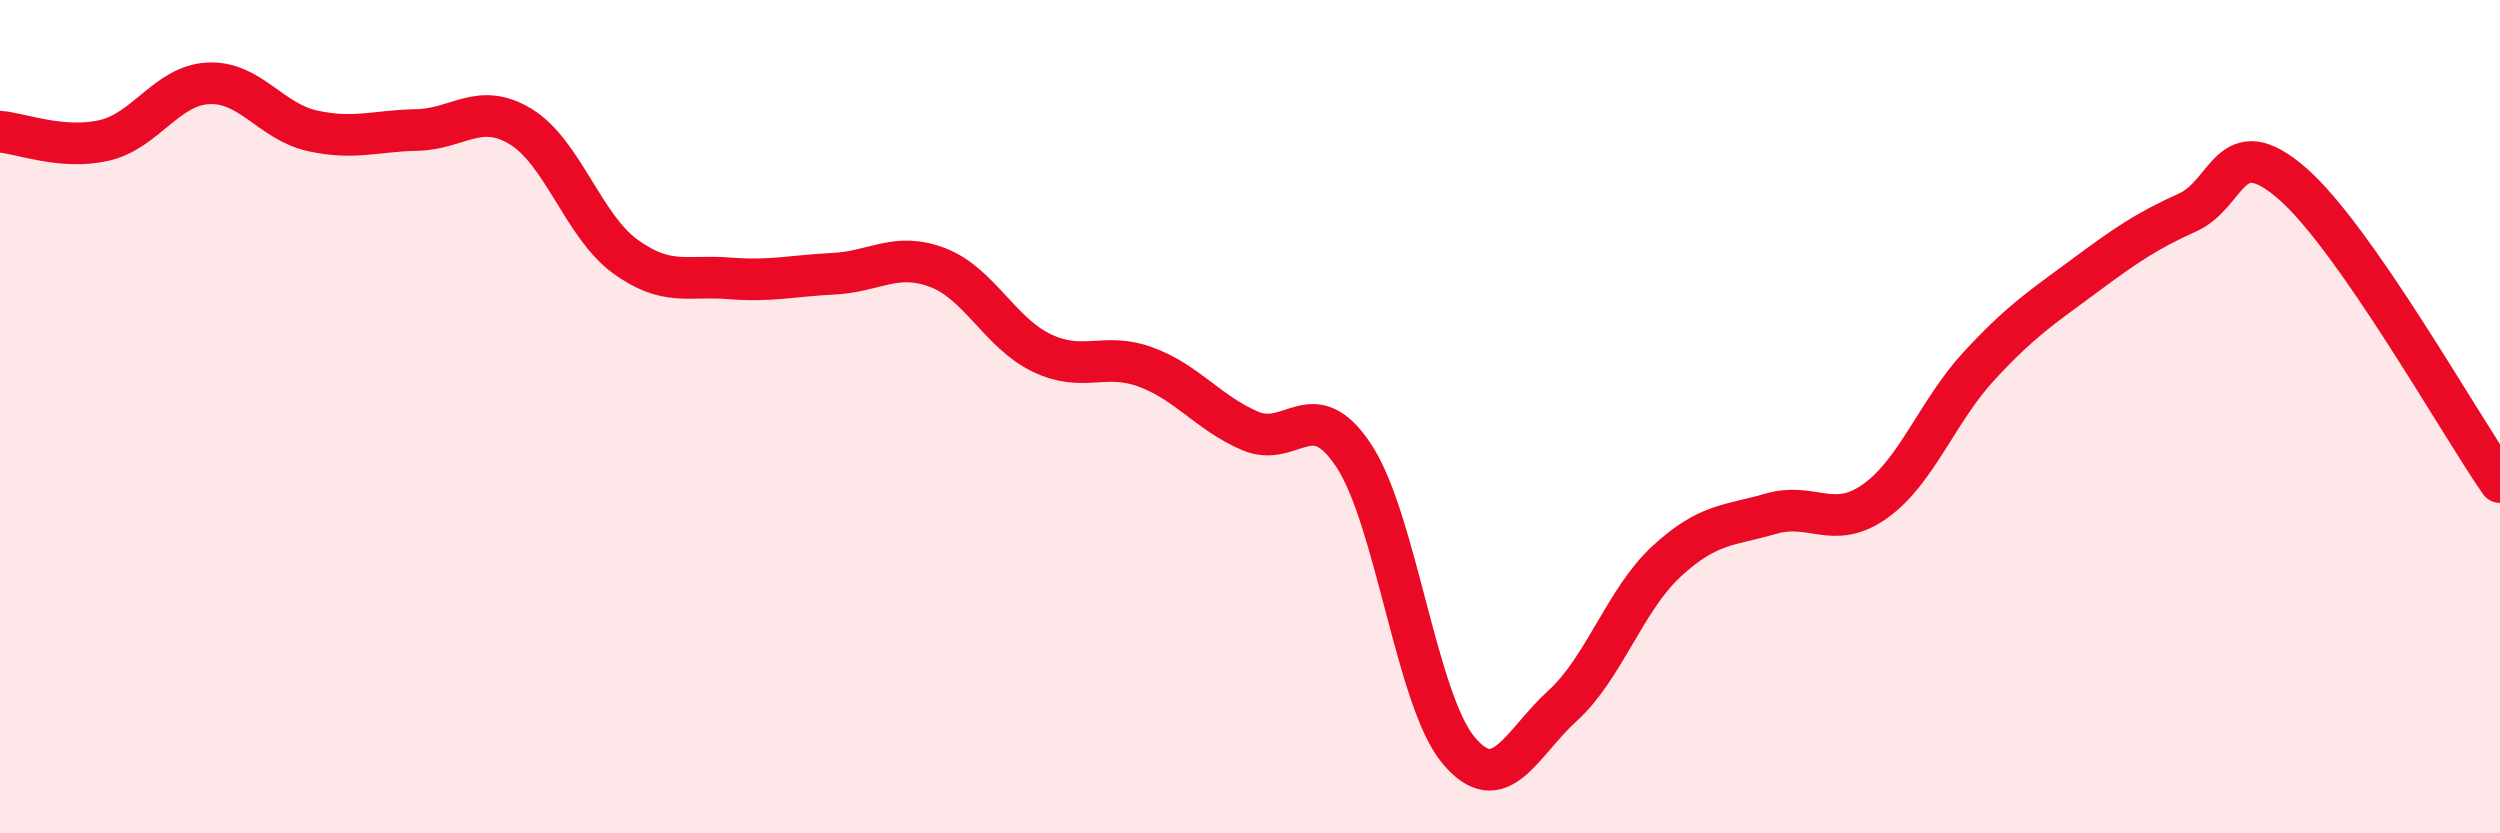
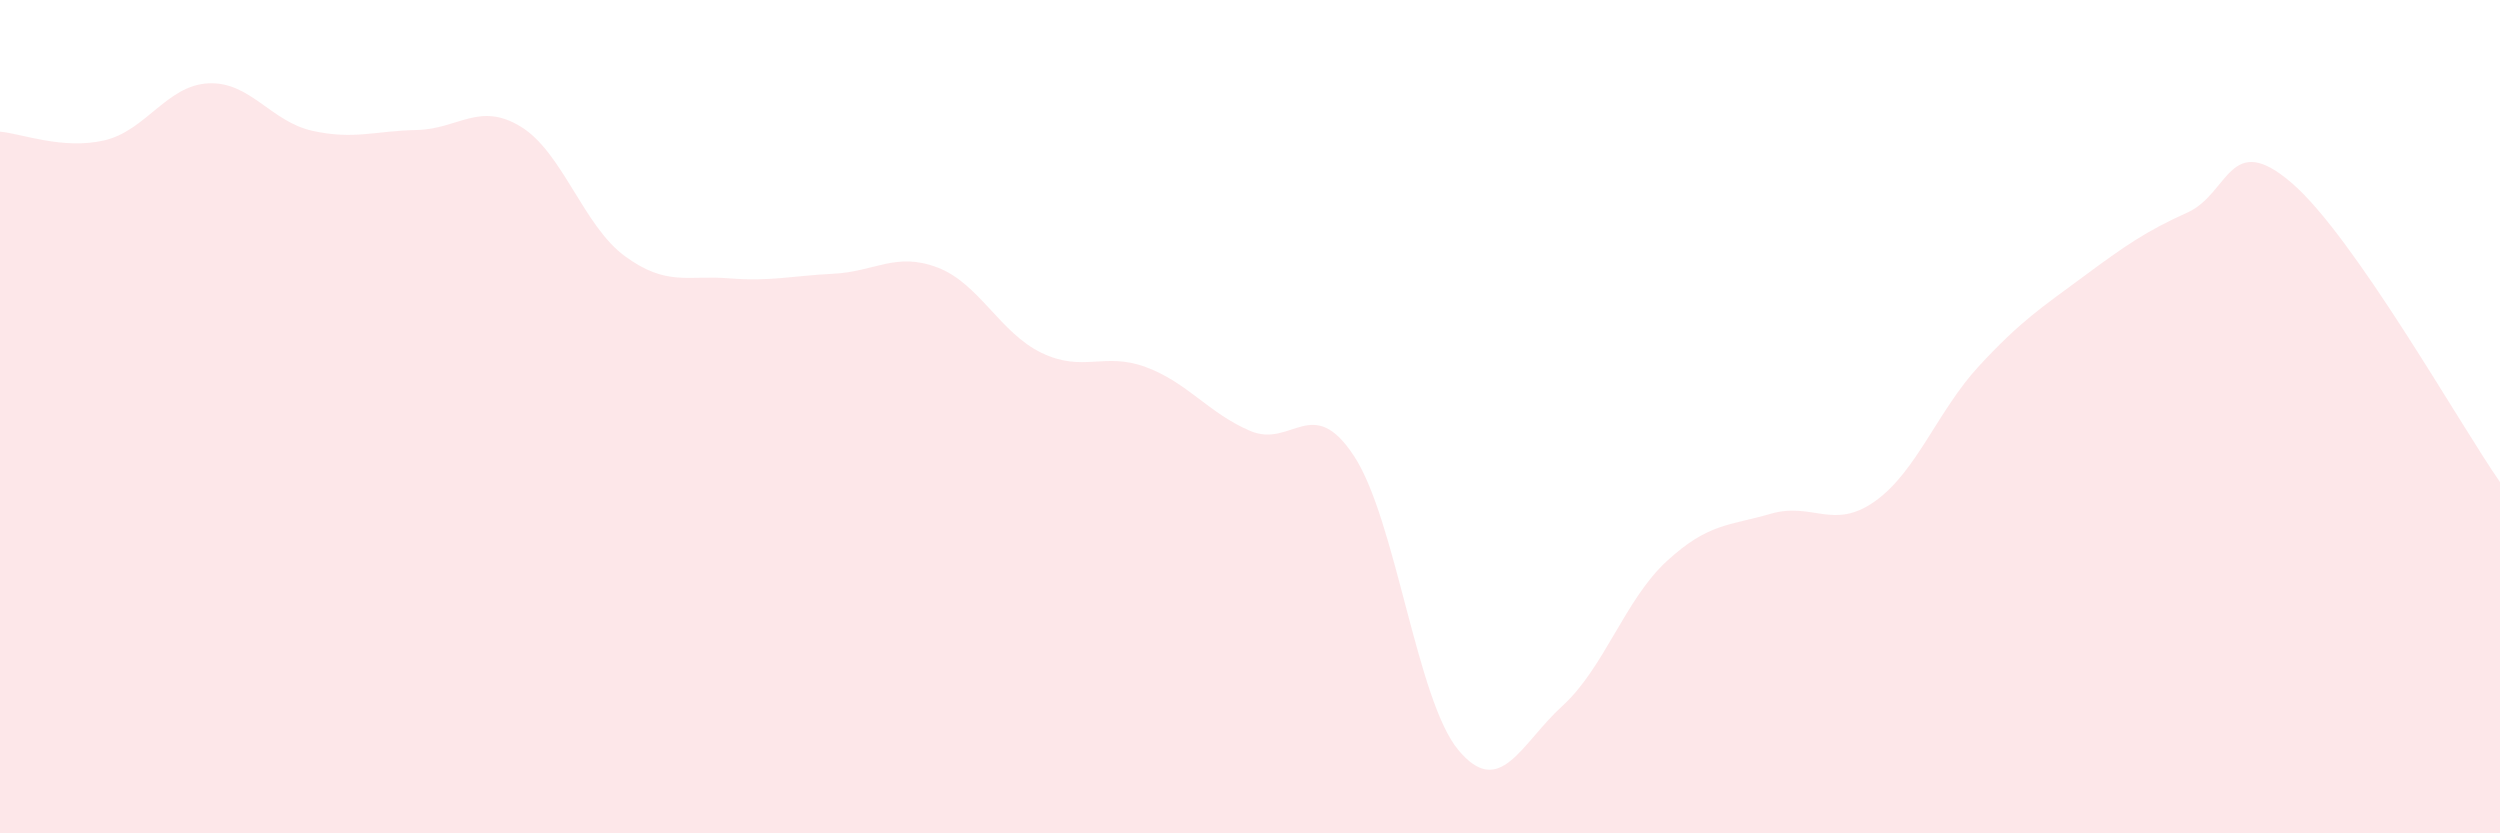
<svg xmlns="http://www.w3.org/2000/svg" width="60" height="20" viewBox="0 0 60 20">
  <path d="M 0,3.16 C 0.5,3.2 1.5,3.6 2.5,3.37 C 3.5,3.14 4,2.05 5,2 C 6,1.95 6.5,2.92 7.5,3.14 C 8.5,3.36 9,3.14 10,3.12 C 11,3.1 11.5,2.43 12.5,3.04 C 13.5,3.65 14,5.42 15,6.15 C 16,6.88 16.5,6.6 17.5,6.68 C 18.5,6.76 19,6.62 20,6.57 C 21,6.52 21.5,6.04 22.5,6.42 C 23.5,6.8 24,7.99 25,8.47 C 26,8.95 26.5,8.44 27.5,8.81 C 28.5,9.18 29,9.91 30,10.34 C 31,10.77 31.5,9.42 32.5,10.95 C 33.5,12.48 34,16.8 35,18 C 36,19.2 36.5,17.85 37.5,16.94 C 38.5,16.03 39,14.39 40,13.47 C 41,12.55 41.5,12.62 42.5,12.33 C 43.5,12.04 44,12.74 45,12.03 C 46,11.32 46.5,9.86 47.5,8.78 C 48.5,7.7 49,7.38 50,6.64 C 51,5.9 51.5,5.55 52.5,5.1 C 53.5,4.65 53.5,3.1 55,4.39 C 56.5,5.68 59,10.13 60,11.57L60 20L0 20Z" fill="#EB0A25" opacity="0.1" stroke-linecap="round" stroke-linejoin="round" />
-   <path d="M 0,3.16 C 0.5,3.2 1.5,3.6 2.5,3.37 C 3.5,3.14 4,2.05 5,2 C 6,1.95 6.5,2.92 7.5,3.14 C 8.5,3.36 9,3.14 10,3.12 C 11,3.1 11.5,2.43 12.5,3.04 C 13.5,3.65 14,5.42 15,6.15 C 16,6.88 16.5,6.6 17.5,6.68 C 18.5,6.76 19,6.62 20,6.57 C 21,6.52 21.5,6.04 22.5,6.42 C 23.5,6.8 24,7.99 25,8.47 C 26,8.95 26.5,8.44 27.5,8.81 C 28.5,9.18 29,9.91 30,10.34 C 31,10.77 31.5,9.42 32.5,10.95 C 33.5,12.48 34,16.8 35,18 C 36,19.2 36.5,17.85 37.5,16.94 C 38.5,16.03 39,14.39 40,13.47 C 41,12.55 41.5,12.62 42.5,12.33 C 43.5,12.04 44,12.74 45,12.03 C 46,11.32 46.5,9.86 47.5,8.78 C 48.5,7.7 49,7.38 50,6.64 C 51,5.9 51.5,5.55 52.5,5.1 C 53.5,4.65 53.5,3.1 55,4.39 C 56.5,5.68 59,10.13 60,11.57" stroke="#EB0A25" stroke-width="1" fill="none" stroke-linecap="round" stroke-linejoin="round" />
</svg>